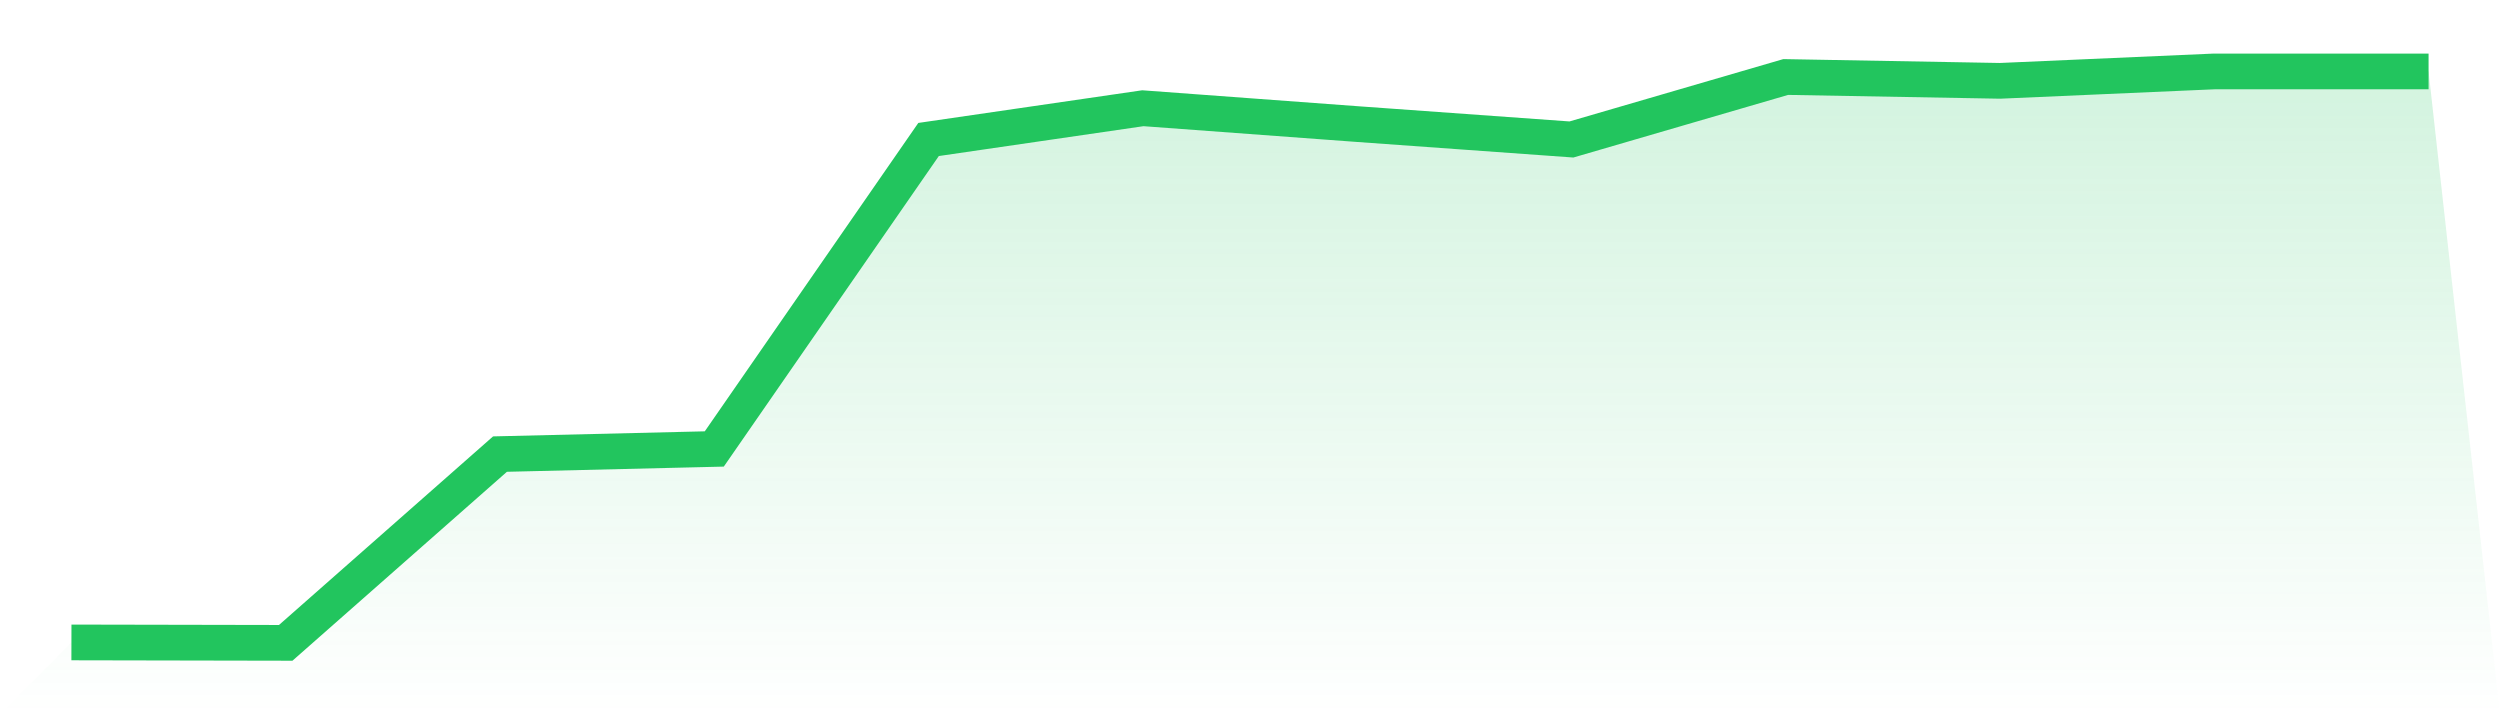
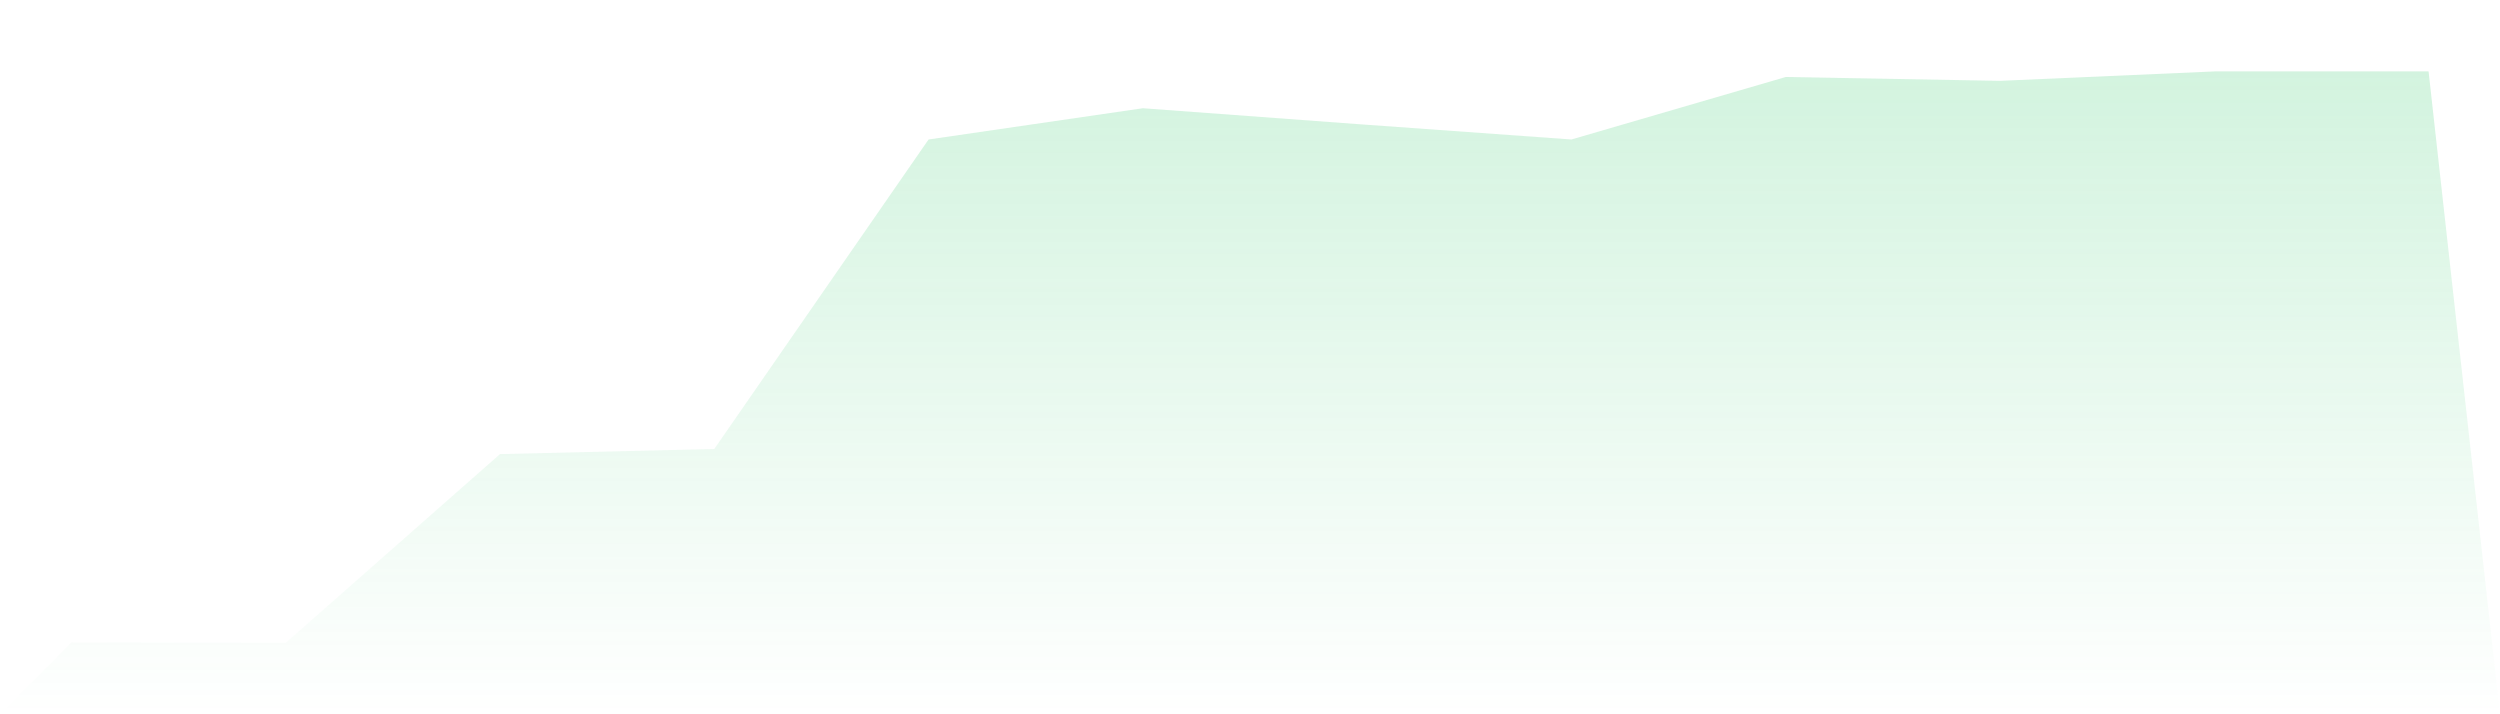
<svg xmlns="http://www.w3.org/2000/svg" viewBox="0 0 140 40">
  <defs>
    <linearGradient id="gradient" x1="0" x2="0" y1="0" y2="1">
      <stop offset="0%" stop-color="#22c55e" stop-opacity="0.2" />
      <stop offset="100%" stop-color="#22c55e" stop-opacity="0" />
    </linearGradient>
  </defs>
  <path d="M4,35.976 L4,35.976 L16,36 L28,25.429 L40,25.142 L52,7.811 L64,6.061 L76,6.948 L88,7.811 L100,4.312 L112,4.527 L124,4 L136,4 L140,40 L0,40 z" fill="url(#gradient)" />
-   <path d="M4,35.976 L4,35.976 L16,36 L28,25.429 L40,25.142 L52,7.811 L64,6.061 L76,6.948 L88,7.811 L100,4.312 L112,4.527 L124,4 L136,4" fill="none" stroke="#22c55e" stroke-width="2" />
</svg>